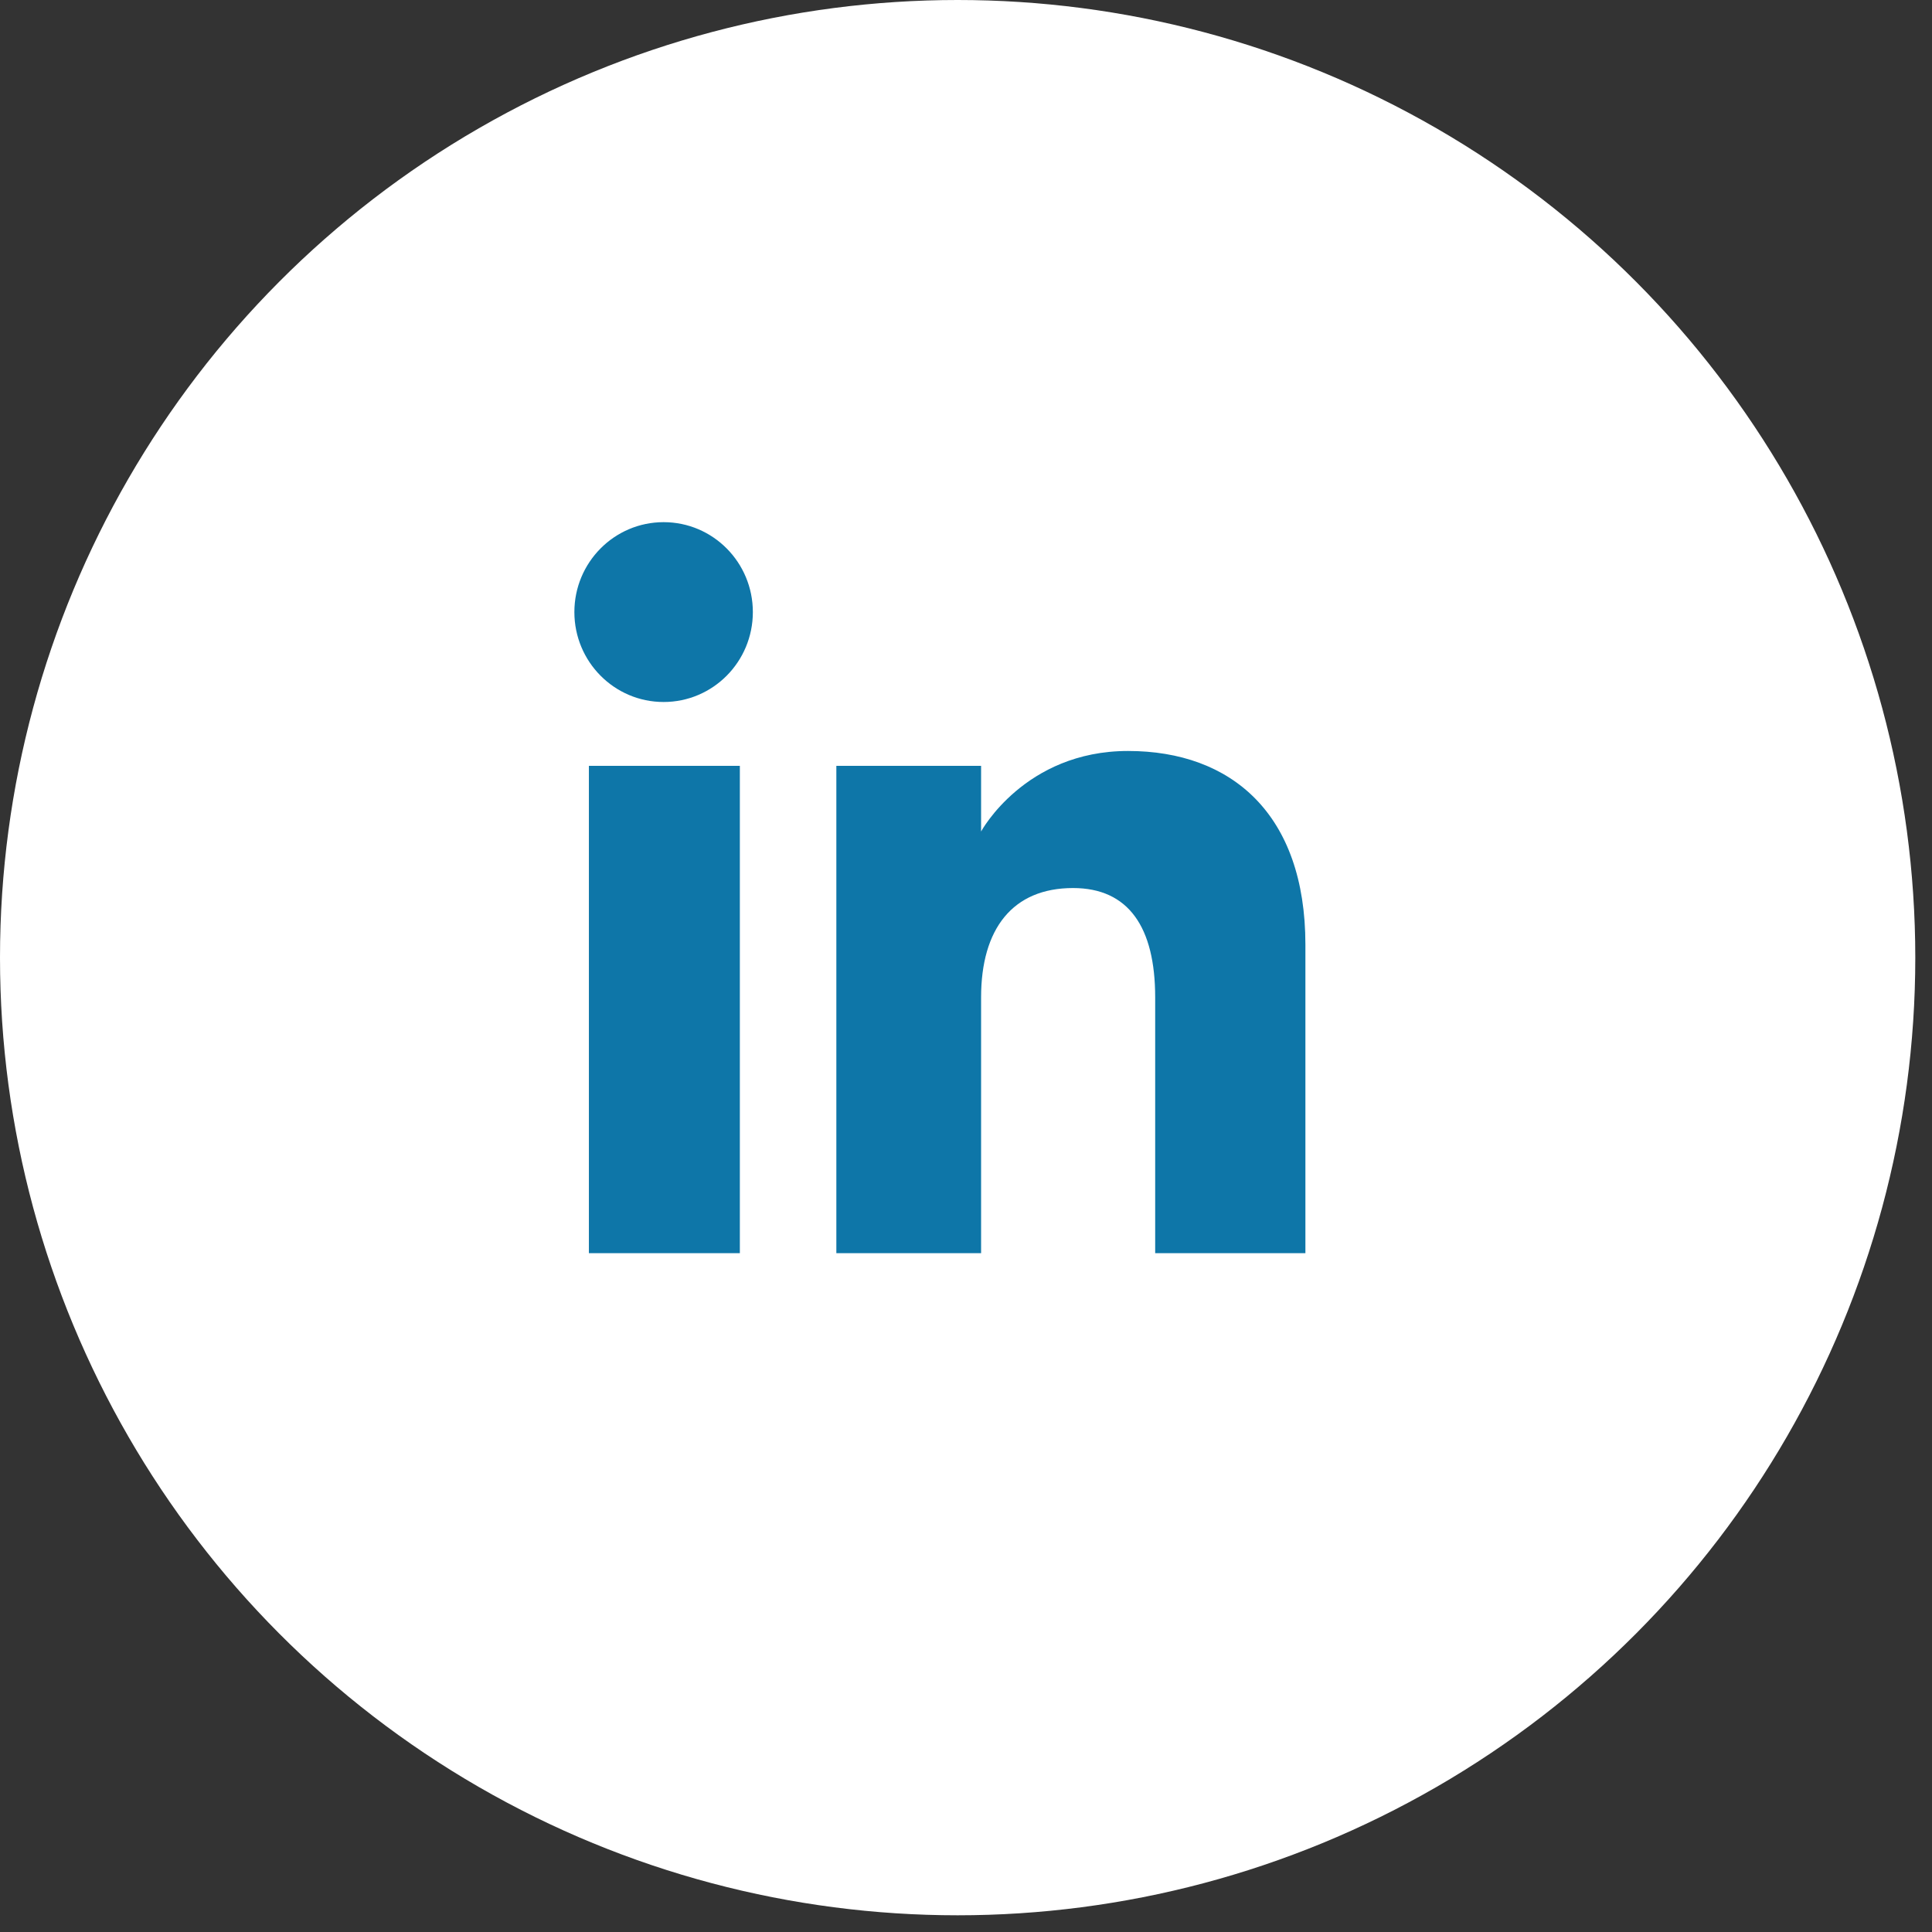
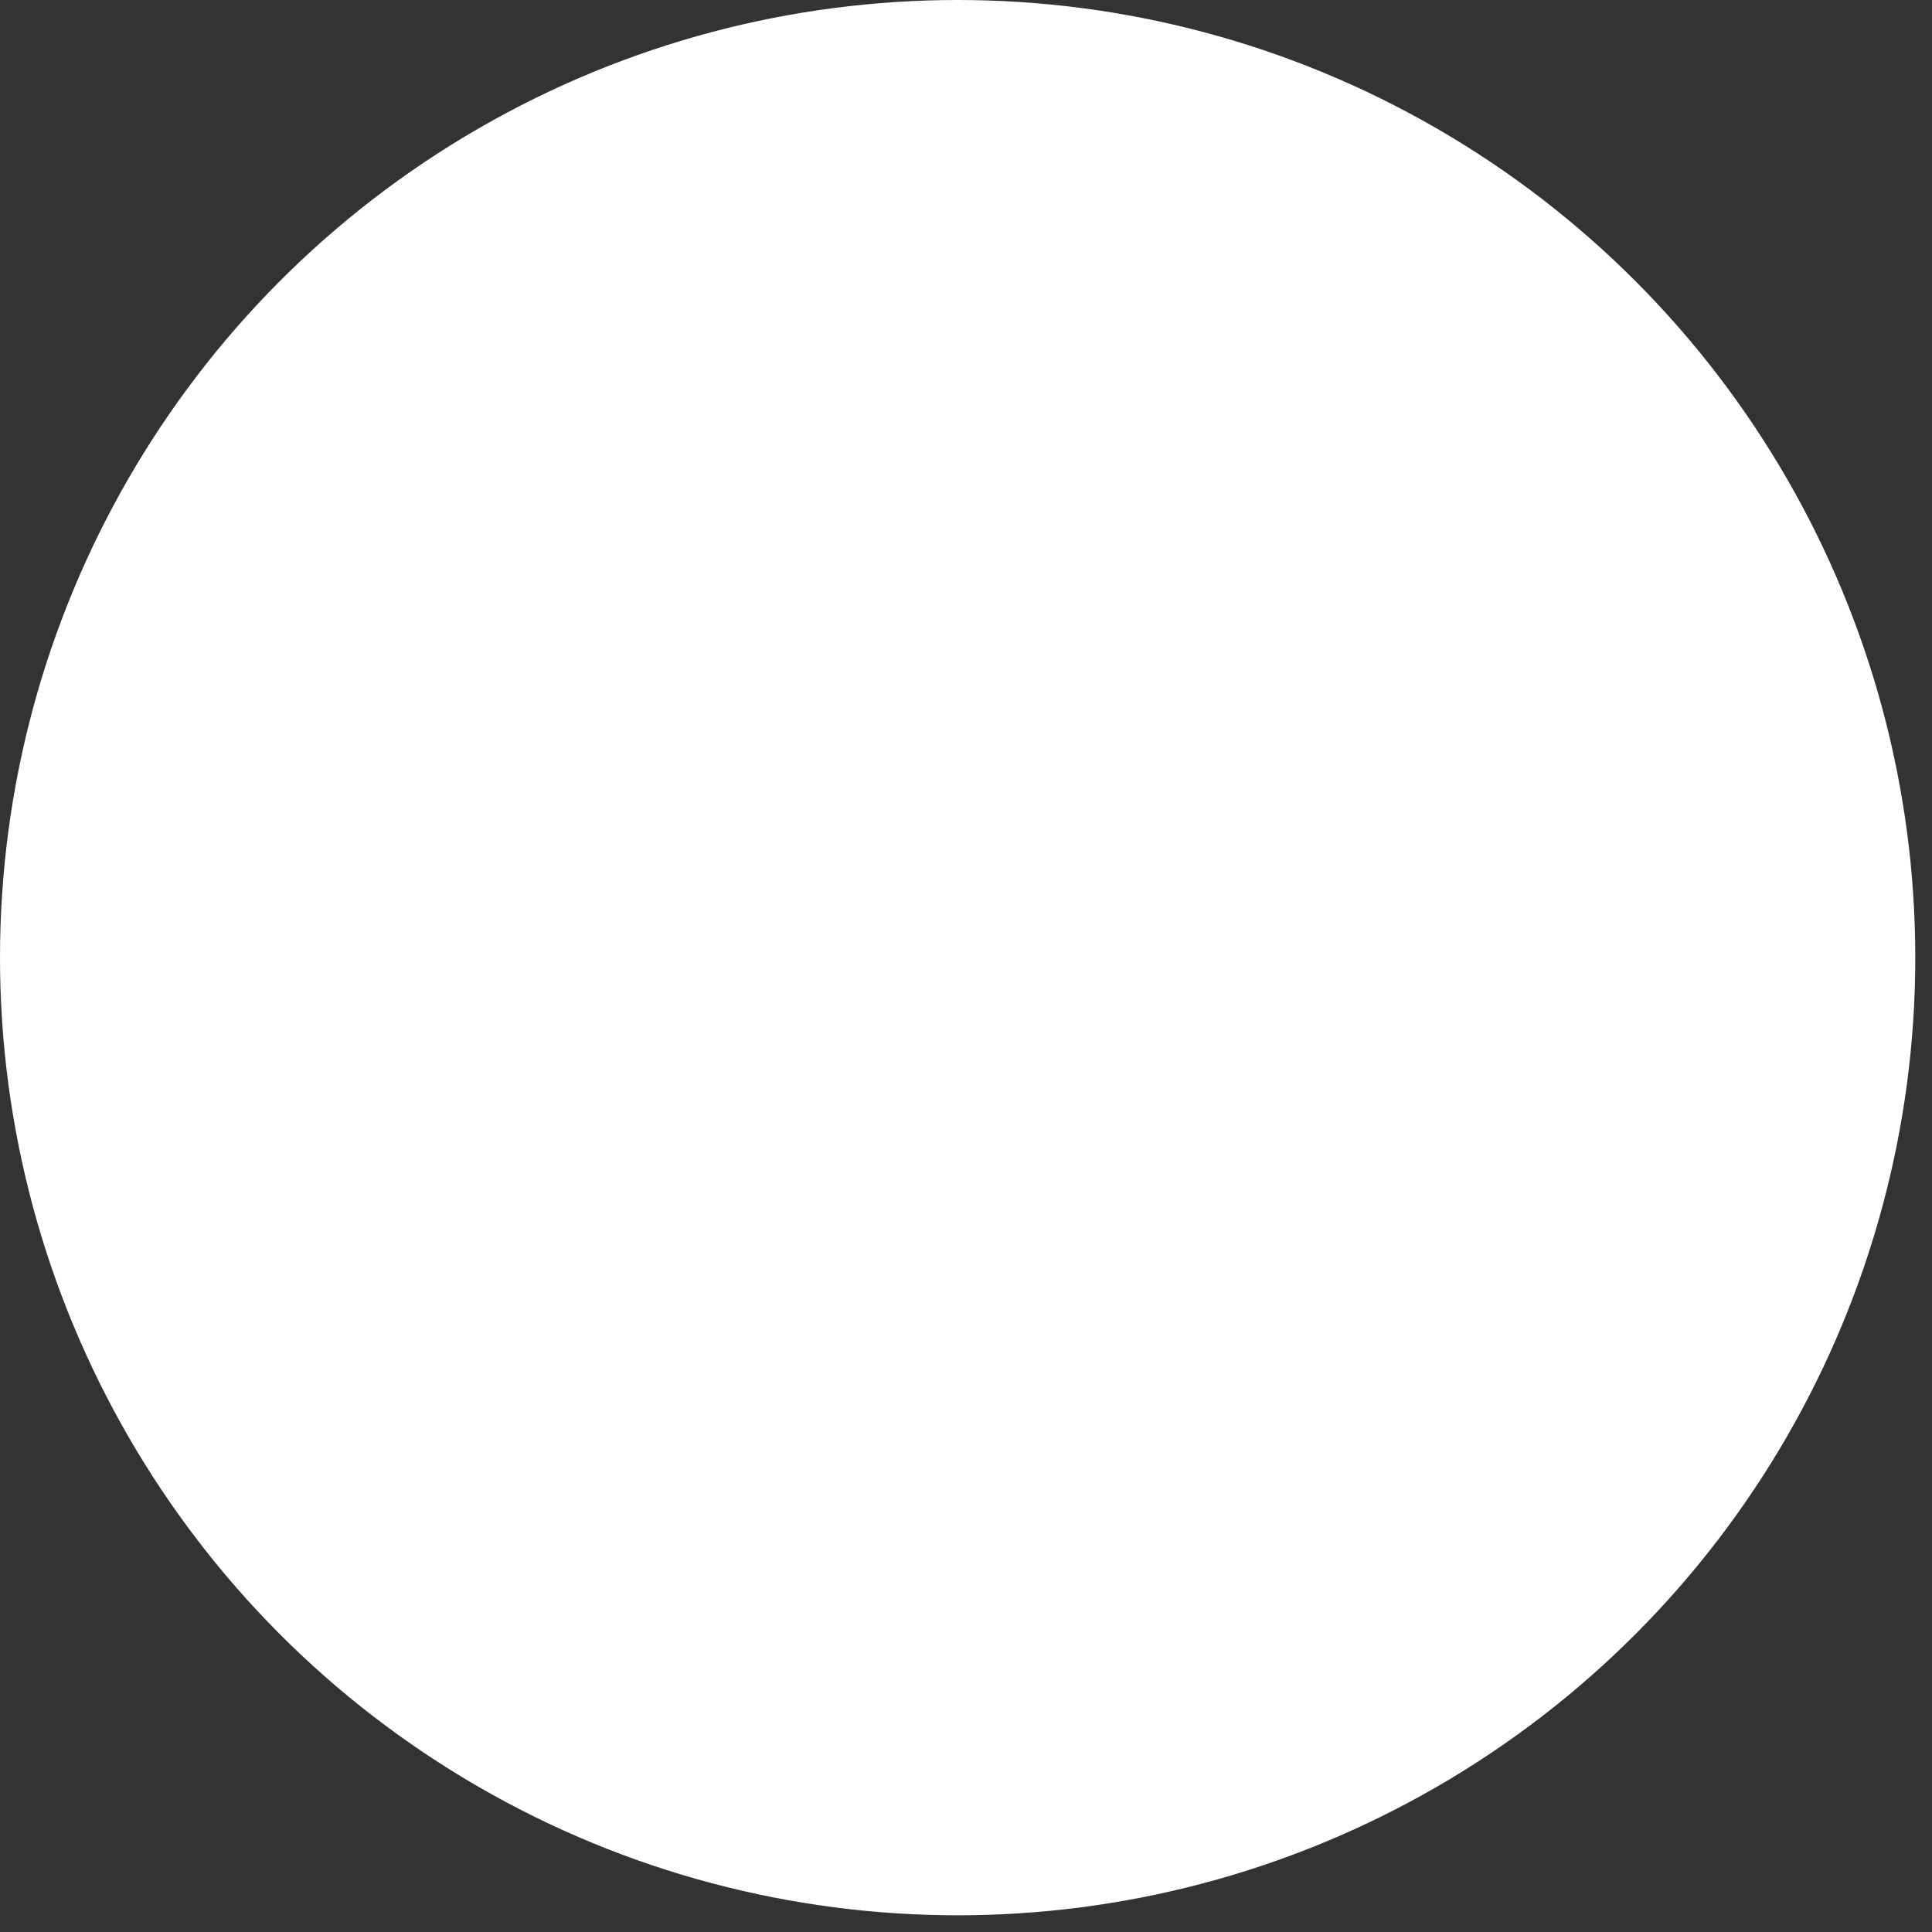
<svg xmlns="http://www.w3.org/2000/svg" width="37" height="37" viewBox="0 0 37 37" fill="none">
  <rect x="0" y="0" width="37" height="37" fill="#333333" stroke="none" />
  <circle cx="18.34" cy="18.34" r="18.34" fill="white" />
-   <path fill-rule="evenodd" clip-rule="evenodd" d="M25 24H22.123V19.101C22.123 17.757 21.613 17.007 20.55 17.007C19.393 17.007 18.789 17.788 18.789 19.101V24H16.017V14.667H18.789V15.924C18.789 15.924 19.622 14.382 21.603 14.382C23.583 14.382 25 15.59 25 18.091V24ZM12.709 13.444C11.765 13.444 11 12.673 11 11.722C11 10.771 11.765 10 12.709 10C13.654 10 14.418 10.771 14.418 11.722C14.418 12.673 13.654 13.444 12.709 13.444ZM11.278 24H14.169V14.667H11.278V24Z" fill="#0E76A8" />
</svg>